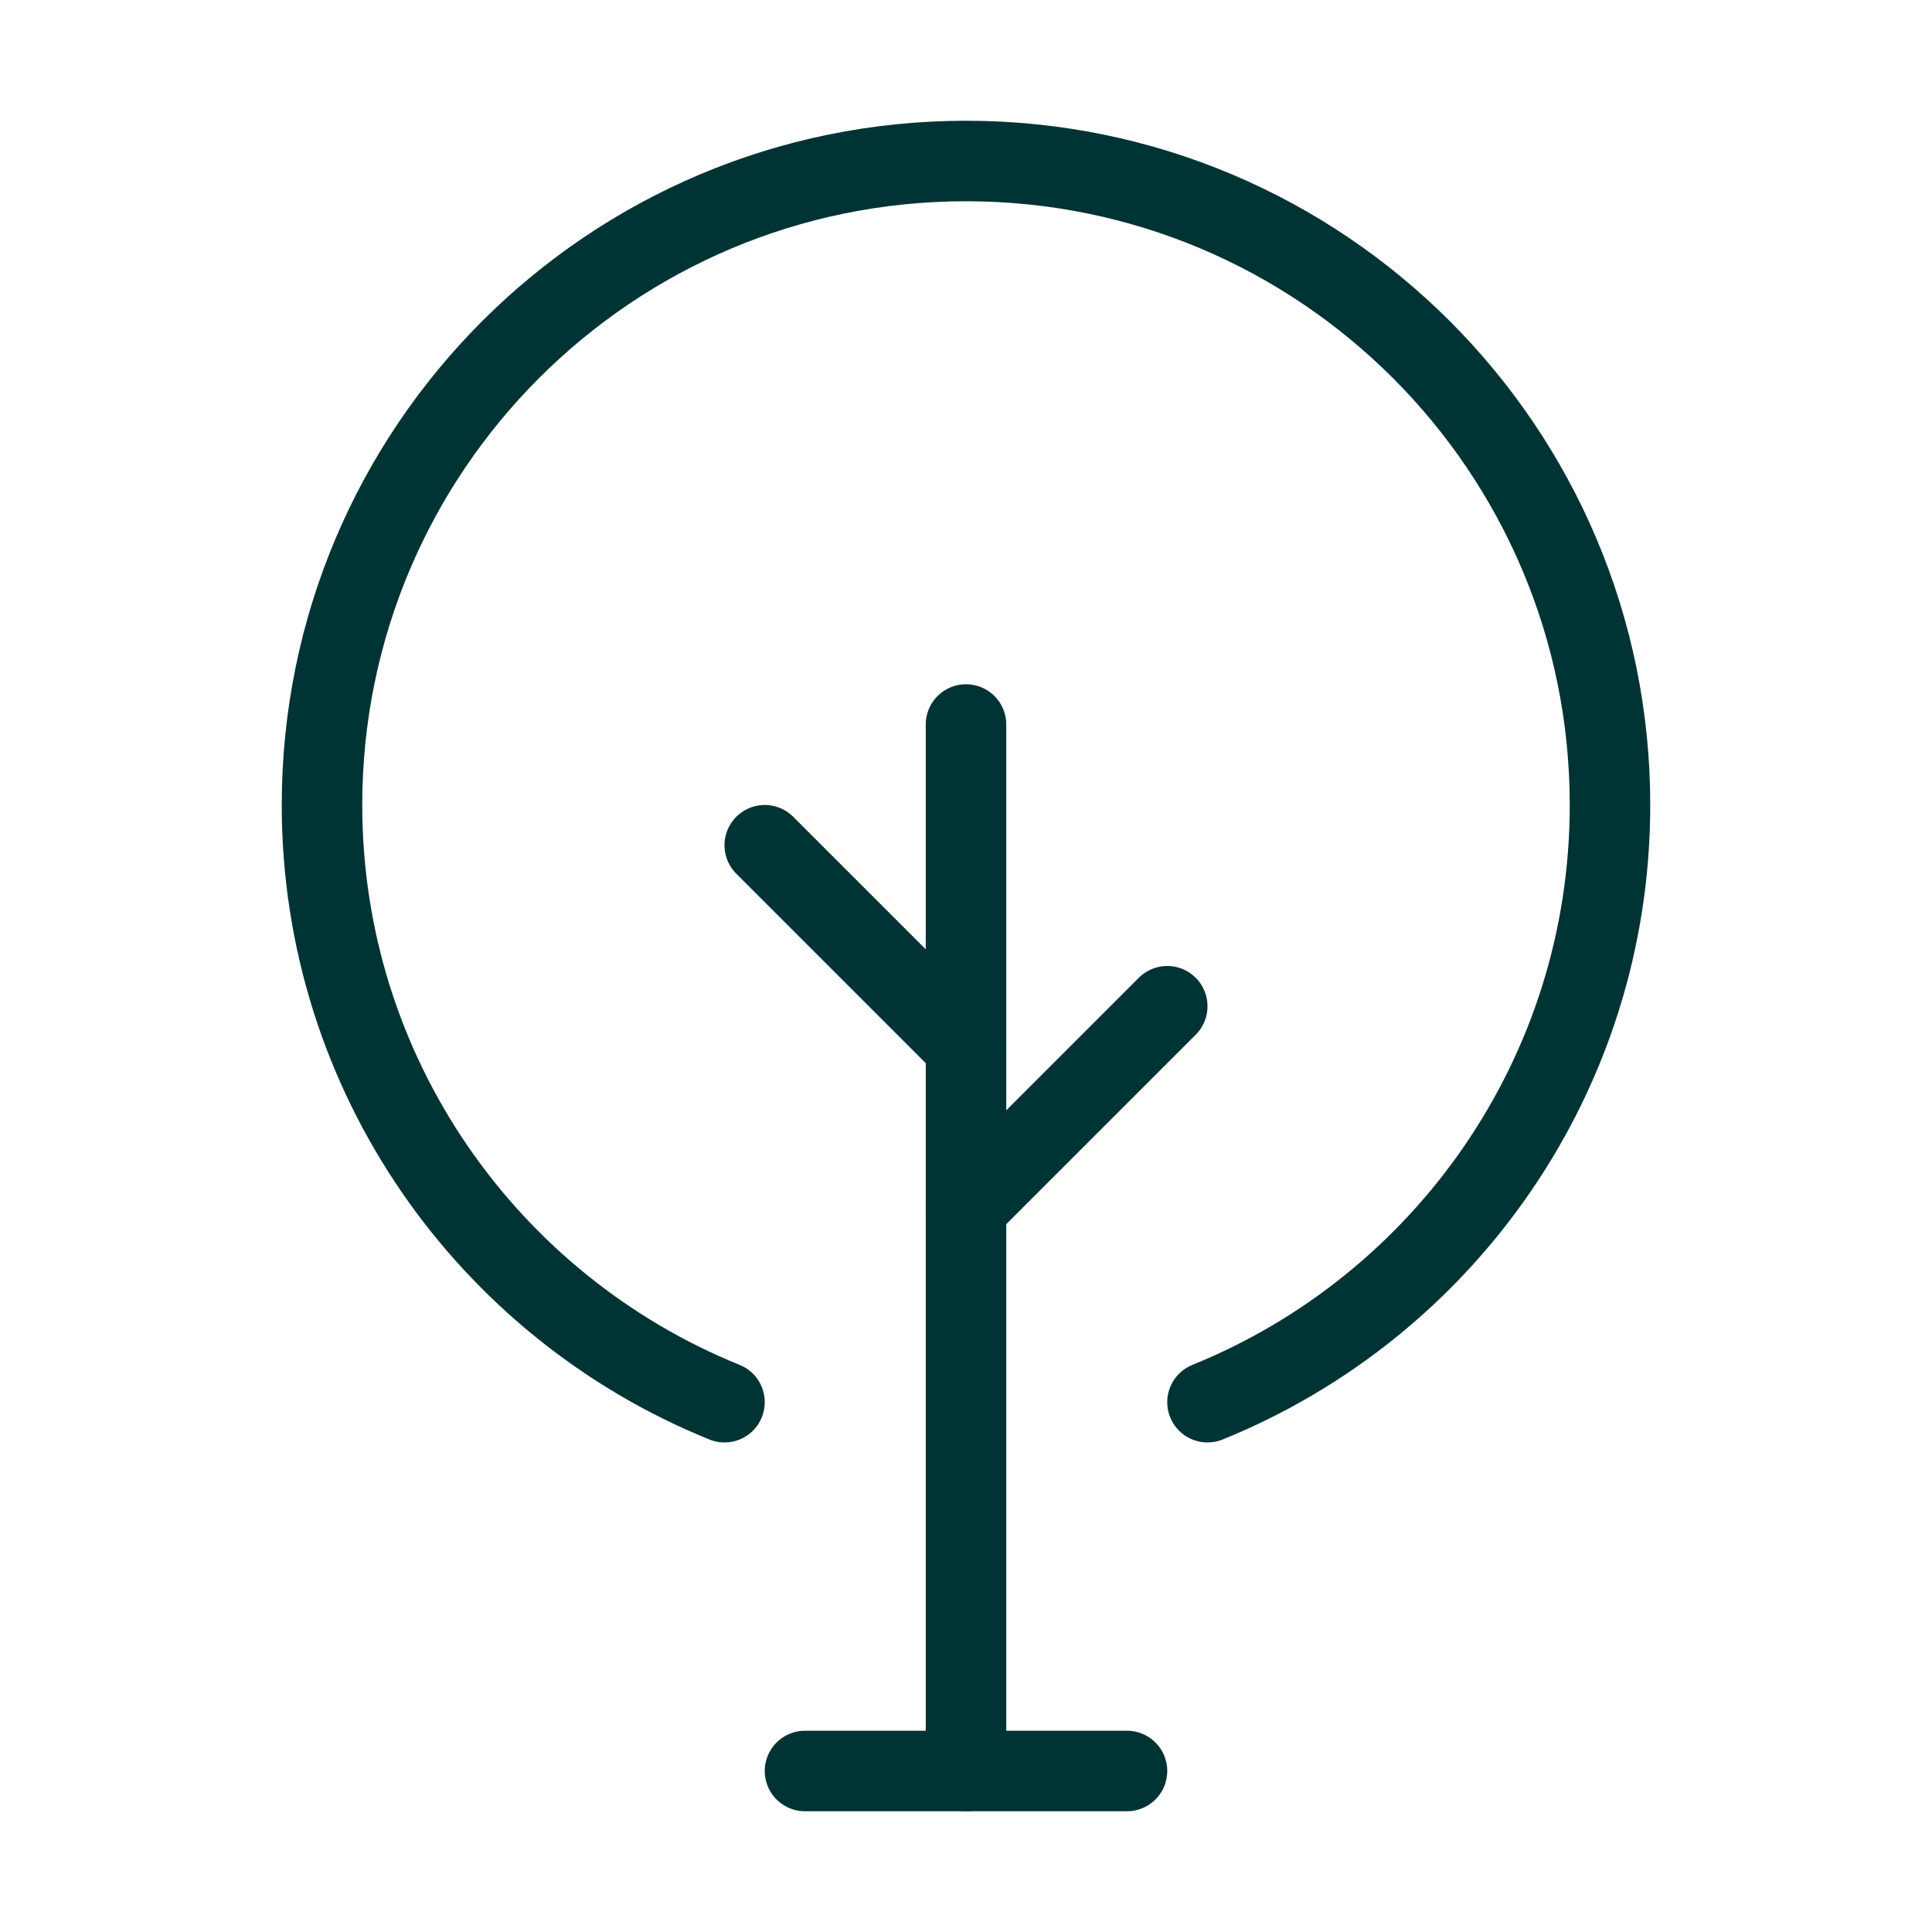
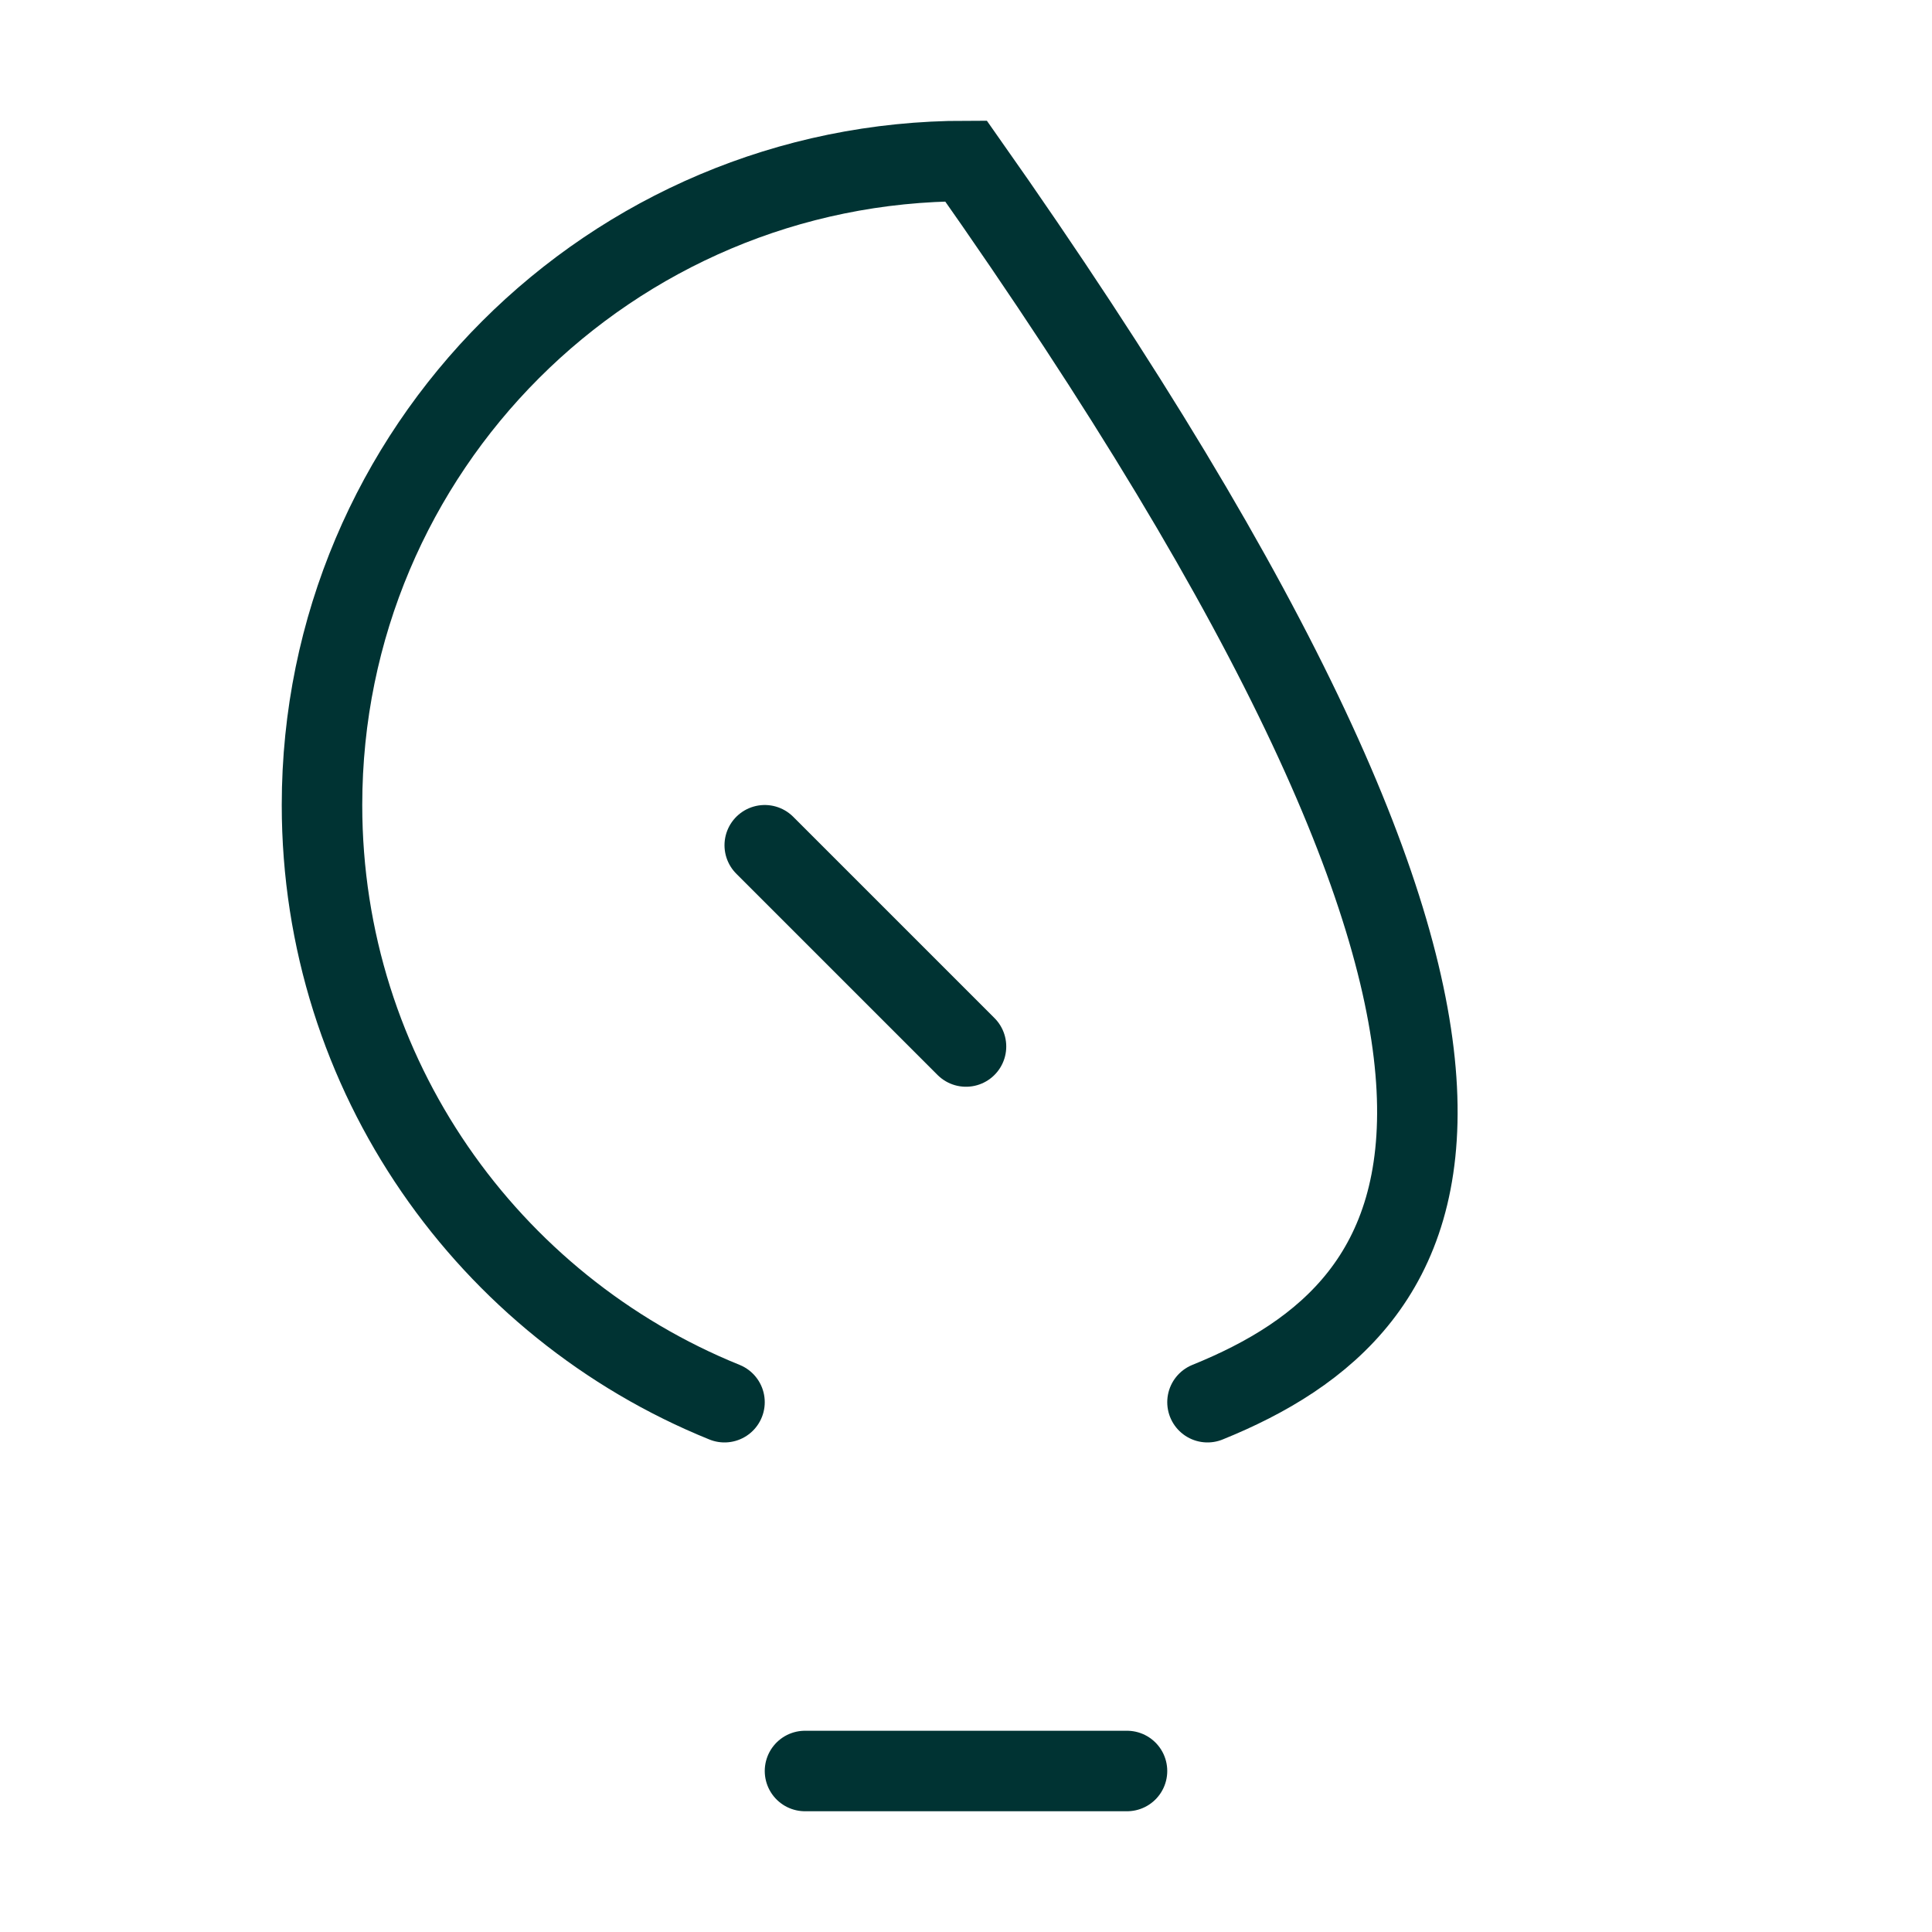
<svg xmlns="http://www.w3.org/2000/svg" width="48" height="48" viewBox="0 0 48 48" fill="none">
-   <path d="M24 44V18" stroke="#003333" stroke-width="2" stroke-linecap="round" stroke-linejoin="round" />
-   <path d="M18 34.837C12.136 32.463 8 26.715 8 20C8 11.163 15.163 4 24 4C32.837 4 40 11.163 40 20C40 26.715 35.864 32.463 30 34.837" stroke="#003333" stroke-width="2" stroke-linecap="round" />
-   <path d="M24 30L29 25" stroke="#003333" stroke-width="2" stroke-linecap="round" stroke-linejoin="round" />
+   <path d="M18 34.837C12.136 32.463 8 26.715 8 20C8 11.163 15.163 4 24 4C40 26.715 35.864 32.463 30 34.837" stroke="#003333" stroke-width="2" stroke-linecap="round" />
  <path d="M24 26L19 21" stroke="#003333" stroke-width="2" stroke-linecap="round" stroke-linejoin="round" />
  <path d="M20 44H28" stroke="#003333" stroke-width="2" stroke-linecap="round" stroke-linejoin="round" />
</svg>